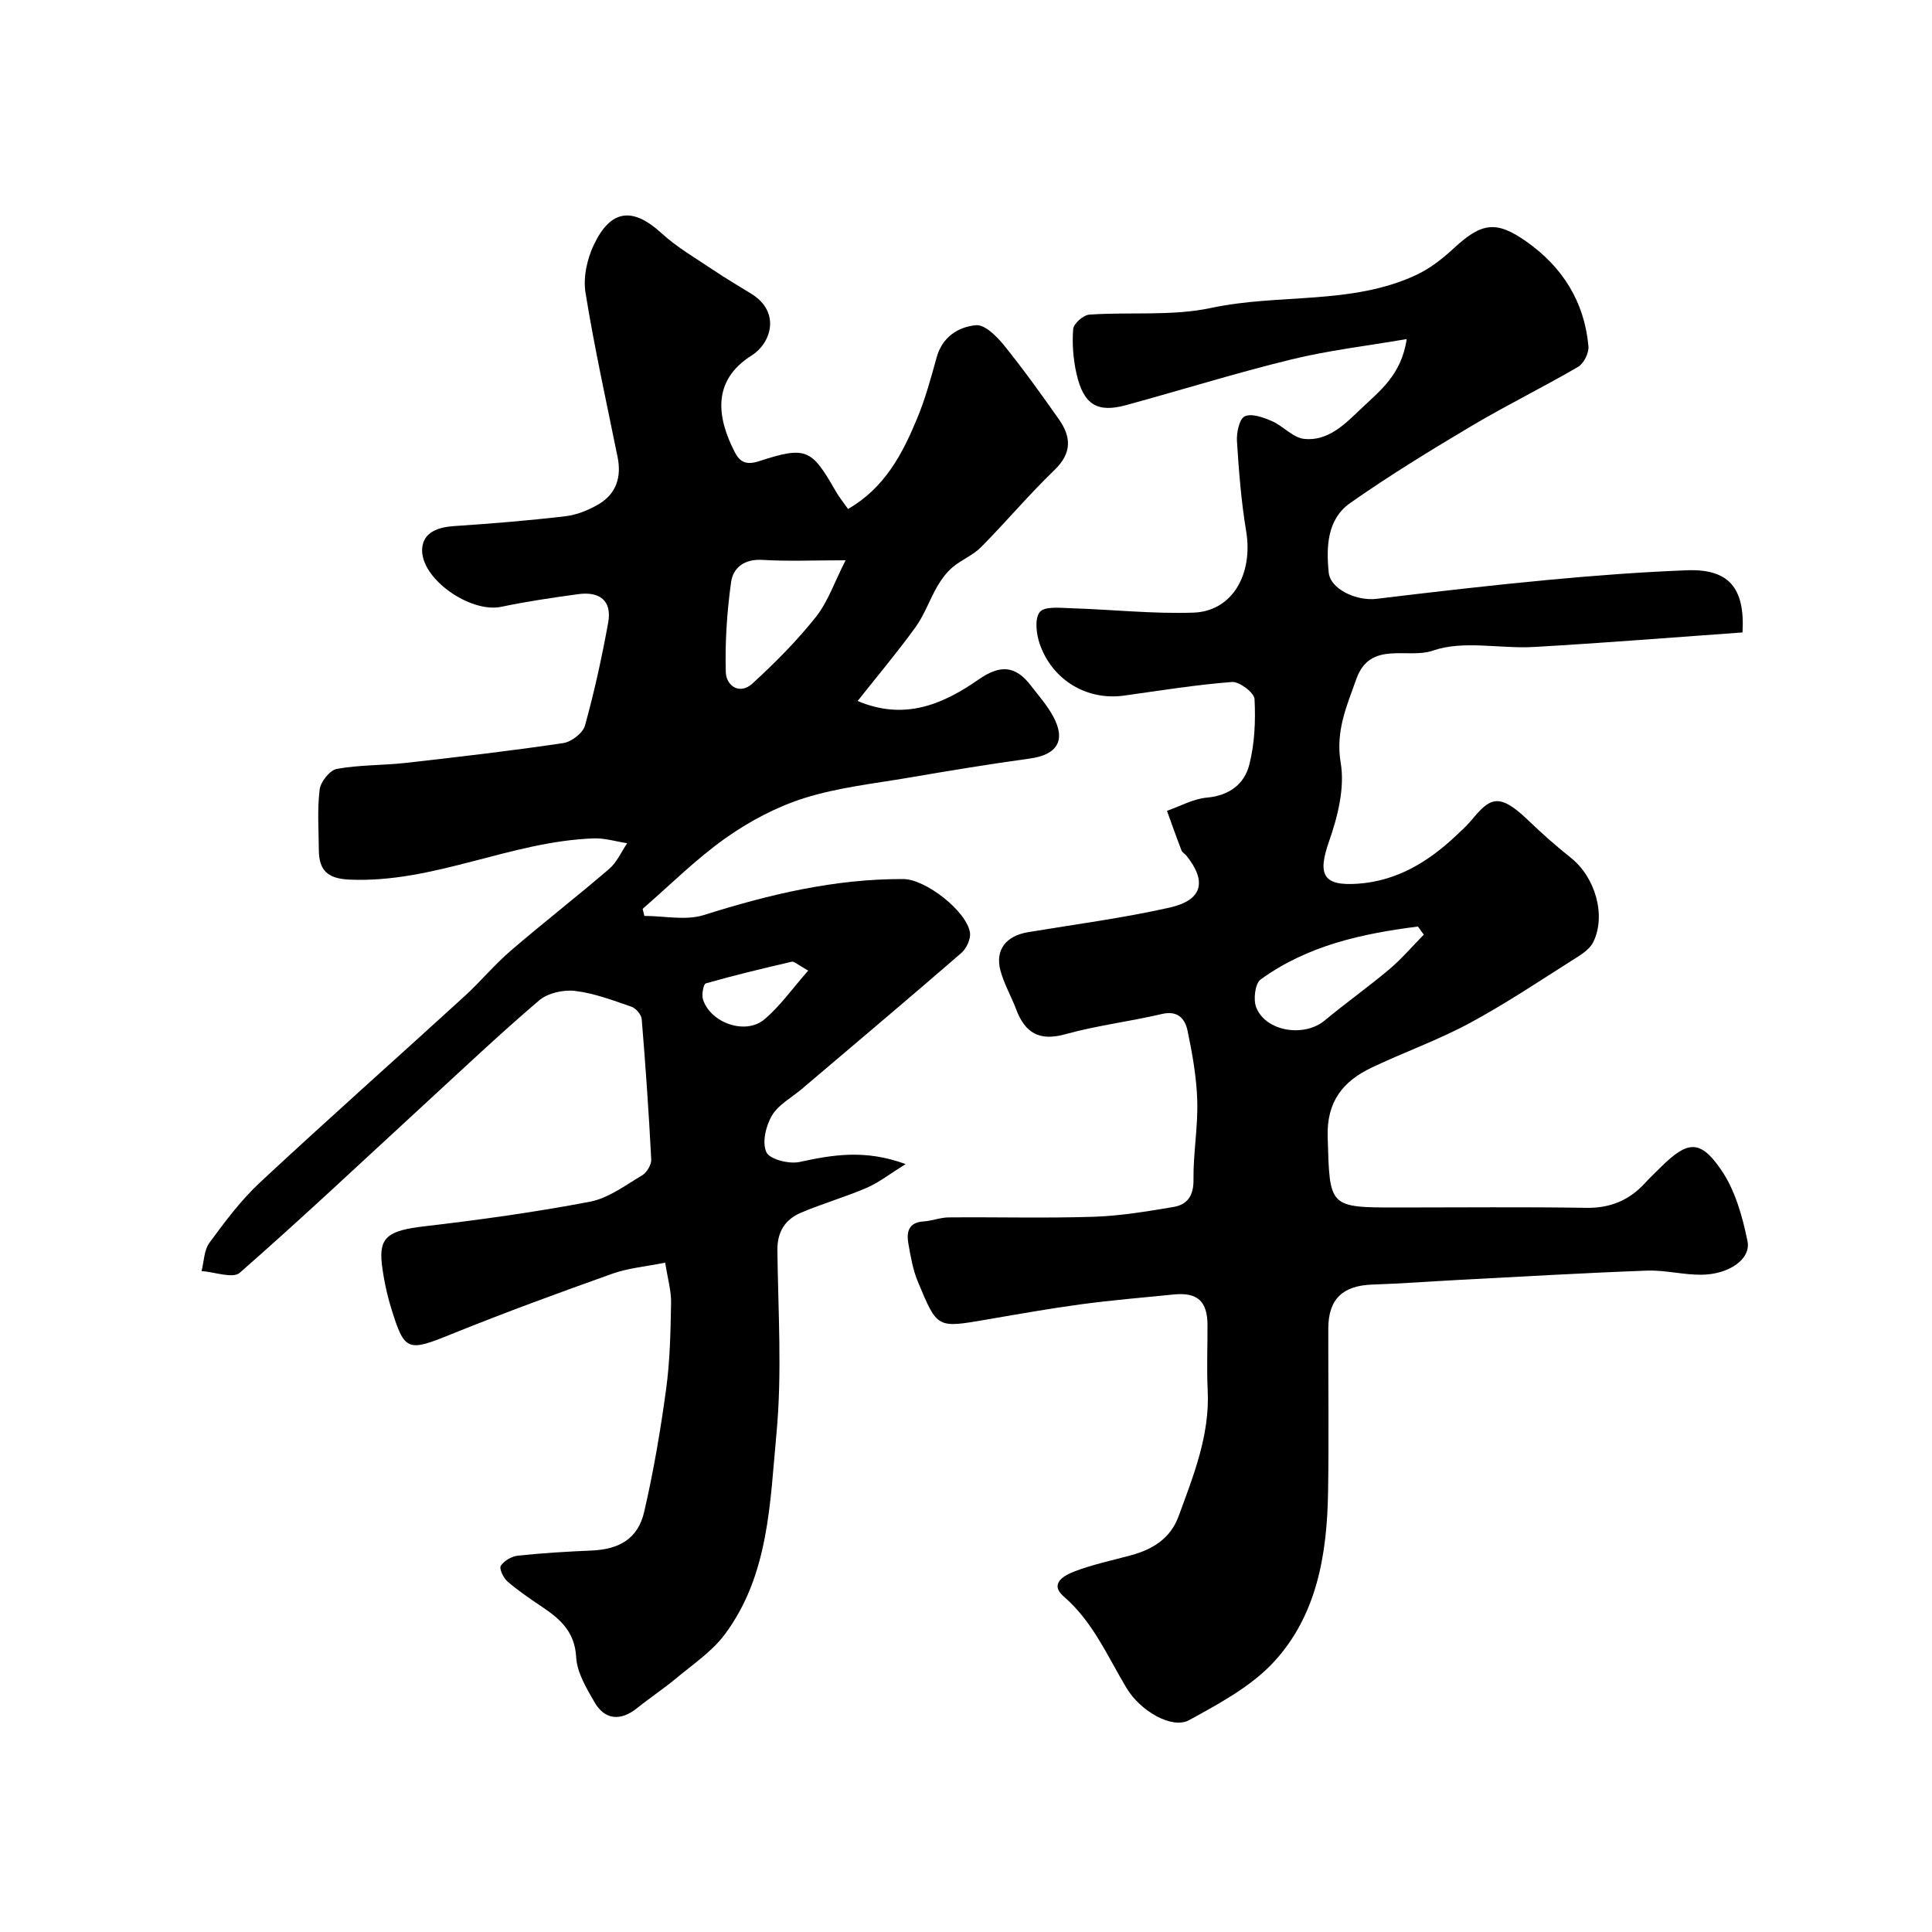
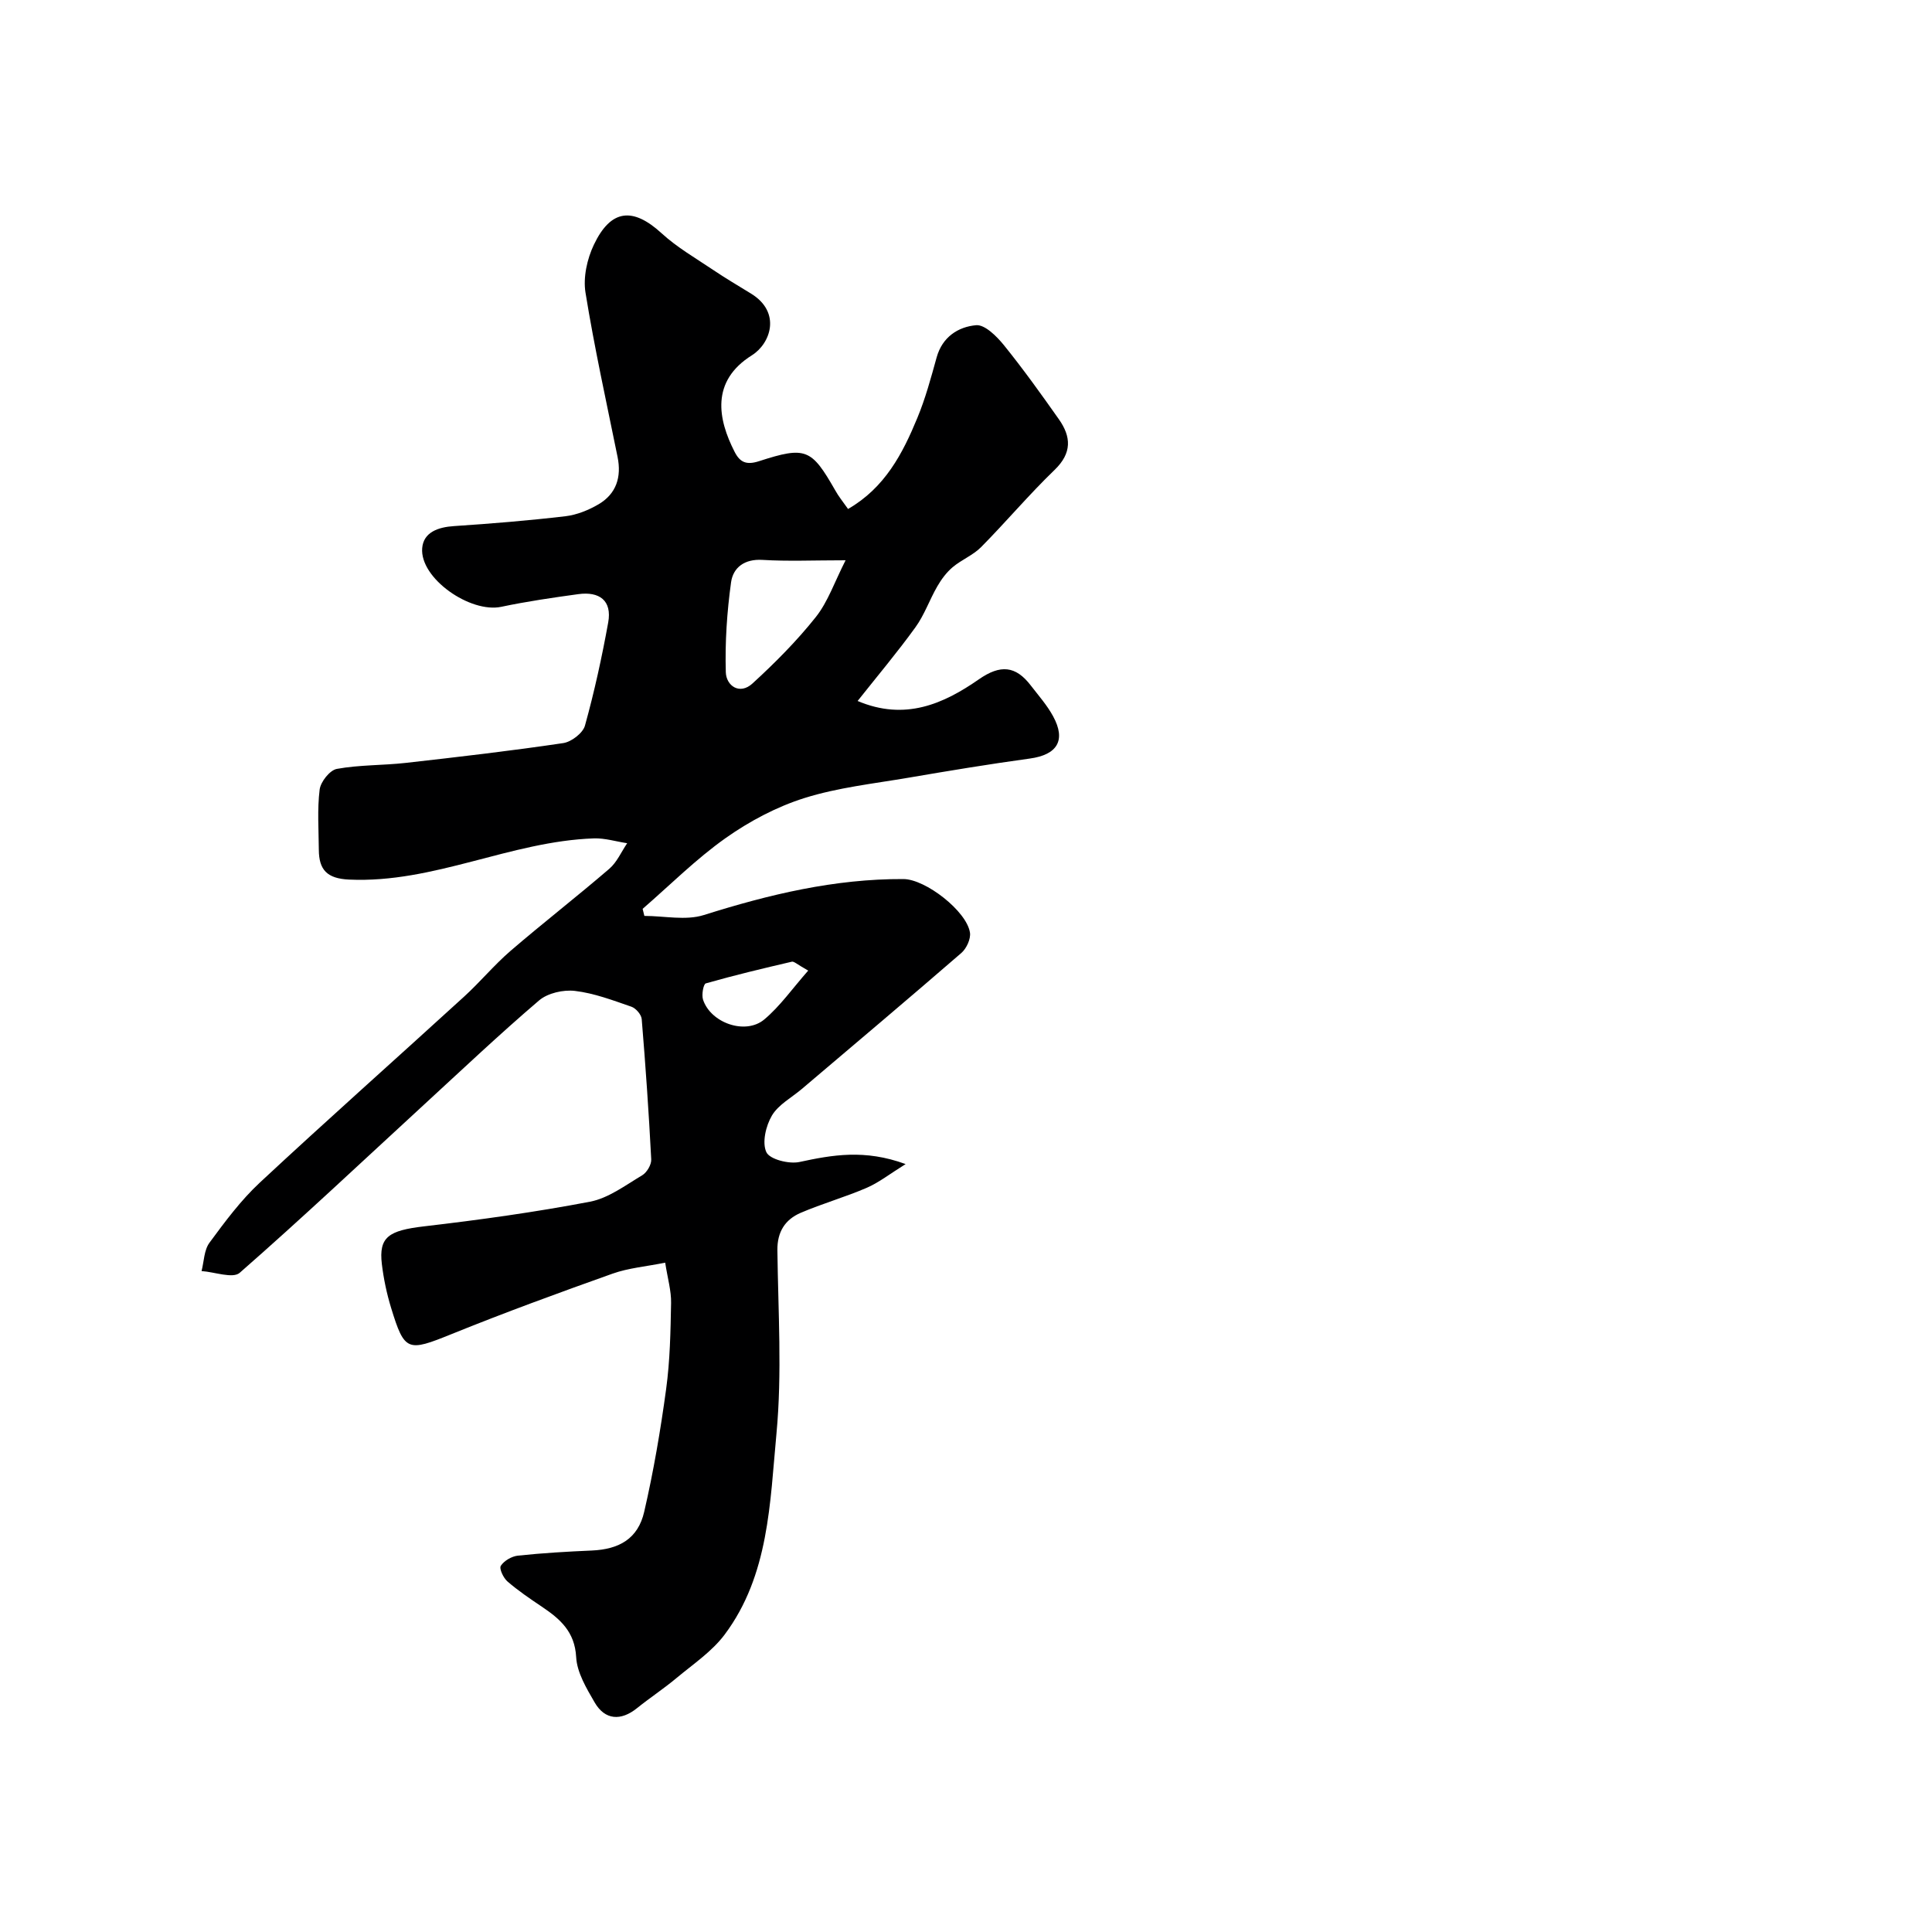
<svg xmlns="http://www.w3.org/2000/svg" enable-background="new 0 0 400 400" viewBox="0 0 400 400">
  <path d="m175.58 105.38c7.64-4.41 11.3-11.47 14.35-18.86 1.67-4.03 2.82-8.3 3.99-12.52 1.17-4.24 4.47-6.34 8.17-6.67 1.81-.16 4.26 2.29 5.74 4.11 4 4.95 7.72 10.14 11.39 15.35 2.57 3.64 2.75 7-.88 10.5-5.29 5.1-10.04 10.75-15.21 15.98-1.66 1.68-4.05 2.61-5.88 4.15-1.27 1.07-2.34 2.5-3.18 3.96-1.61 2.77-2.67 5.91-4.53 8.48-3.71 5.14-7.81 10.01-11.98 15.27 9.81 4.16 17.78.61 25.1-4.48 4.45-3.1 7.62-2.83 10.76 1.28 1.59 2.07 3.36 4.06 4.6 6.34 2.75 5.02.87 8-4.81 8.78-8.4 1.15-16.78 2.54-25.14 3.97-7.21 1.23-14.6 2.03-21.53 4.21-5.75 1.81-11.36 4.79-16.3 8.28-6.12 4.33-11.5 9.72-17.19 14.66.12.49.24.97.36 1.46 4.12 0 8.56 1 12.31-.18 13.5-4.26 27.09-7.52 41.33-7.45 4.57.02 13.08 6.63 13.77 11.08.2 1.31-.72 3.29-1.77 4.21-10.93 9.47-21.99 18.79-33.02 28.15-2.13 1.81-4.86 3.25-6.21 5.52-1.26 2.13-2.08 5.61-1.15 7.59.7 1.49 4.68 2.49 6.84 2.03 6.83-1.47 13.5-2.68 21.99.43-3.3 2.05-5.54 3.83-8.07 4.92-4.47 1.93-9.2 3.26-13.67 5.18-3.2 1.38-4.85 3.92-4.81 7.71.15 12.66.99 25.41-.19 37.97-1.35 14.31-1.53 29.32-10.72 41.62-2.63 3.52-6.53 6.13-9.98 9.01-2.63 2.2-5.51 4.09-8.18 6.24-3.34 2.69-6.64 2.48-8.77-1.2-1.69-2.92-3.65-6.17-3.82-9.37-.29-5.29-3.34-7.91-7.12-10.45-2.44-1.64-4.89-3.3-7.1-5.21-.85-.73-1.76-2.67-1.38-3.25.68-1.05 2.25-1.96 3.53-2.1 5.08-.54 10.18-.84 15.29-1.06 5.74-.25 9.58-2.48 10.86-8 1.94-8.39 3.39-16.92 4.55-25.46.8-5.87.91-11.85 1.02-17.79.05-2.52-.71-5.06-1.22-8.35-3.99.81-7.61 1.1-10.91 2.28-11.18 3.98-22.33 8.06-33.32 12.51-9.09 3.68-9.73 3.67-12.52-5.44-.9-2.94-1.54-5.99-1.91-9.04-.67-5.64 1.41-6.97 8.76-7.83 11.49-1.34 22.97-2.93 34.33-5.1 3.82-.73 7.33-3.4 10.81-5.47.97-.58 1.93-2.21 1.87-3.3-.5-9.69-1.17-19.37-1.97-29.04-.08-.93-1.2-2.24-2.13-2.56-3.83-1.32-7.7-2.8-11.68-3.27-2.41-.29-5.65.44-7.44 1.97-8.17 6.97-15.97 14.36-23.88 21.63-12.66 11.64-25.17 23.44-38.1 34.76-1.43 1.25-5.21-.18-7.9-.36.51-1.98.51-4.34 1.64-5.87 3.21-4.36 6.49-8.78 10.43-12.45 13.95-12.99 28.22-25.65 42.3-38.51 3.32-3.03 6.21-6.54 9.61-9.47 6.71-5.77 13.72-11.21 20.43-16.98 1.59-1.36 2.49-3.51 3.71-5.3-2.3-.35-4.62-1.08-6.9-1-17.24.59-33.11 9.32-50.66 8.53-4.59-.21-6.25-2.02-6.28-6.16-.03-4.17-.34-8.37.17-12.48.2-1.61 2.11-4.02 3.57-4.28 4.67-.85 9.51-.71 14.25-1.24 10.89-1.23 21.78-2.49 32.61-4.1 1.69-.25 4.07-2.07 4.5-3.62 1.95-7.02 3.51-14.17 4.81-21.34.83-4.58-1.84-6.47-6.18-5.88-5.33.73-10.68 1.51-15.94 2.62-6.45 1.37-16.9-5.91-16.39-12.14.27-3.31 3.32-4.36 6.62-4.57 7.7-.51 15.39-1.14 23.05-2.04 2.35-.28 4.77-1.26 6.84-2.47 3.68-2.17 4.79-5.63 3.94-9.81-2.3-11.33-4.8-22.62-6.64-34.02-.51-3.15.33-6.96 1.73-9.9 3.53-7.42 8.09-7.82 14.03-2.38 3.2 2.93 7.05 5.15 10.68 7.59 2.56 1.73 5.24 3.3 7.87 4.92 6.28 3.88 4 10.33.14 12.75-8.59 5.38-7.01 13.28-3.58 19.98 1.11 2.18 2.43 2.8 5.1 1.93 9.66-3.13 10.82-2.53 15.7 5.99.7 1.29 1.64 2.42 2.69 3.92zm-.51 10.62c-6.64 0-11.95.24-17.21-.08-3.72-.23-6.07 1.58-6.5 4.63-.85 6.15-1.27 12.41-1.09 18.61.08 2.83 2.87 4.78 5.52 2.35 4.67-4.27 9.18-8.81 13.11-13.75 2.52-3.17 3.87-7.25 6.17-11.76zm-7.74 84.95c-2.29-1.28-2.93-1.95-3.39-1.84-5.97 1.39-11.93 2.81-17.81 4.49-.5.14-.9 2.35-.58 3.35 1.58 4.84 8.77 7.38 12.67 4.13 3.29-2.75 5.83-6.41 9.11-10.13z" fill="#000001" />
-   <path d="m360.77 130.94c-14.63 1.04-28.9 2.19-43.19 3.01-7.01.4-14.62-1.44-20.9.75-5.21 1.82-13.01-2.17-15.86 5.87-1.99 5.61-4.35 10.78-3.24 17.38.87 5.15-.61 11.09-2.4 16.2-2.43 6.92-1.32 9.34 6.01 8.81 8.03-.58 14.51-4.52 20.23-9.91 1.09-1.03 2.22-2.04 3.18-3.18 3.76-4.51 5.55-6.03 11.68-.15 2.85 2.74 5.81 5.39 8.91 7.84 5.06 4 7.39 11.89 4.7 17.45-.59 1.21-1.89 2.23-3.08 2.98-7.42 4.69-14.72 9.61-22.43 13.78-6.55 3.54-13.64 6.05-20.38 9.26-5.93 2.82-9.34 7.02-9.12 14.32.43 14.64.12 14.65 14.55 14.65 13 0 26-.14 38.99.07 5.03.08 8.95-1.6 12.24-5.21 1.01-1.11 2.11-2.13 3.17-3.19 5.53-5.47 8.13-5.83 12.47.46 2.92 4.23 4.46 9.7 5.5 14.84.76 3.75-3.88 6.89-9.51 6.95-3.76.04-7.55-.99-11.3-.85-12.87.47-25.74 1.23-38.6 1.9-6.1.32-12.19.79-18.3.99-6.09.21-9.06 3.01-9.08 9.06-.03 11.33.14 22.66-.05 33.99-.21 12.8-2.3 25.41-11.23 35.08-4.7 5.09-11.32 8.63-17.52 12.04-3.53 1.94-10.08-1.83-12.96-6.62-3.96-6.58-6.94-13.72-13-18.96-3.14-2.72.2-4.44 2.25-5.22 3.78-1.44 7.79-2.27 11.71-3.34 4.48-1.23 8.12-3.47 9.81-8.08 3.09-8.44 6.47-16.78 6.02-26.06-.22-4.51-.02-9.04-.04-13.56-.02-4.9-2.12-6.78-7.02-6.28-6.36.64-12.74 1.17-19.08 2.02-6.47.87-12.9 2.01-19.34 3.12-10.65 1.84-10.44 1.96-14.5-7.72-1.05-2.51-1.53-5.3-2-8.01-.4-2.33.03-4.33 3.11-4.53 1.77-.11 3.51-.83 5.26-.84 10-.09 20 .19 29.99-.13 5.53-.18 11.06-1.11 16.54-2.03 2.9-.49 4.19-2.37 4.14-5.67-.07-5.43.94-10.87.78-16.29-.14-4.86-1.01-9.75-2.01-14.53-.5-2.41-1.97-4.25-5.28-3.47-6.65 1.56-13.48 2.38-20.05 4.2-5.41 1.5-8.33-.31-10.16-5.17-1.02-2.71-2.53-5.28-3.26-8.06-1.12-4.26 1.19-7.14 5.71-7.9 9.8-1.63 19.67-2.92 29.35-5.1 6.8-1.53 7.73-5.41 3.46-10.74-.31-.39-.86-.65-1.02-1.08-1.05-2.72-2.02-5.47-3.01-8.21 2.74-.95 5.44-2.48 8.24-2.73 4.6-.4 7.75-2.77 8.78-6.73 1.14-4.38 1.34-9.12 1.11-13.67-.07-1.32-3.13-3.66-4.68-3.54-7.48.57-14.92 1.79-22.37 2.82-7.58 1.05-14.77-3.13-17.41-10.65-.73-2.07-1.11-5.3 0-6.66 1-1.23 4.25-.85 6.5-.78 8.43.26 16.86 1.19 25.27.91 8.07-.26 12.44-7.94 10.95-16.9-1.02-6.14-1.51-12.37-1.9-18.59-.11-1.76.48-4.62 1.61-5.15 1.43-.67 3.86.22 5.63.99 2.33 1.01 4.35 3.43 6.66 3.68 4.96.52 8.45-3.05 11.73-6.19 3.85-3.69 8.42-7 9.51-14.48-8.39 1.44-16.25 2.35-23.88 4.22-11.5 2.81-22.83 6.35-34.26 9.47-5.94 1.62-8.77-.12-10.22-6.51-.68-3-.93-6.2-.69-9.26.09-1.12 2.11-2.9 3.35-2.98 8.41-.59 17.1.35 25.23-1.39 14.06-3.01 28.97-.56 42.4-6.8 2.89-1.34 5.54-3.43 7.89-5.61 5.7-5.27 8.75-5.72 14.99-1.31 7.49 5.29 11.99 12.48 12.82 21.66.13 1.38-.96 3.57-2.14 4.26-7.24 4.23-14.8 7.93-22.01 12.21-8.54 5.07-17.04 10.27-25.17 15.98-4.79 3.36-4.99 9.07-4.45 14.42.35 3.44 5.78 5.93 9.92 5.42 11.87-1.44 23.75-2.81 35.66-3.93 9.49-.89 19.02-1.61 28.54-1.98 8.66-.33 12.08 3.57 11.55 12.87zm-65.99 62.57c-.4-.56-.81-1.12-1.21-1.68-11.55 1.46-22.85 3.91-32.57 10.96-1.16.84-1.56 4.2-.9 5.82 2.02 4.99 9.91 6.19 14.15 2.68 4.4-3.65 9.07-6.97 13.44-10.65 2.55-2.16 4.74-4.74 7.09-7.13z" fill="#000001" />
</svg>